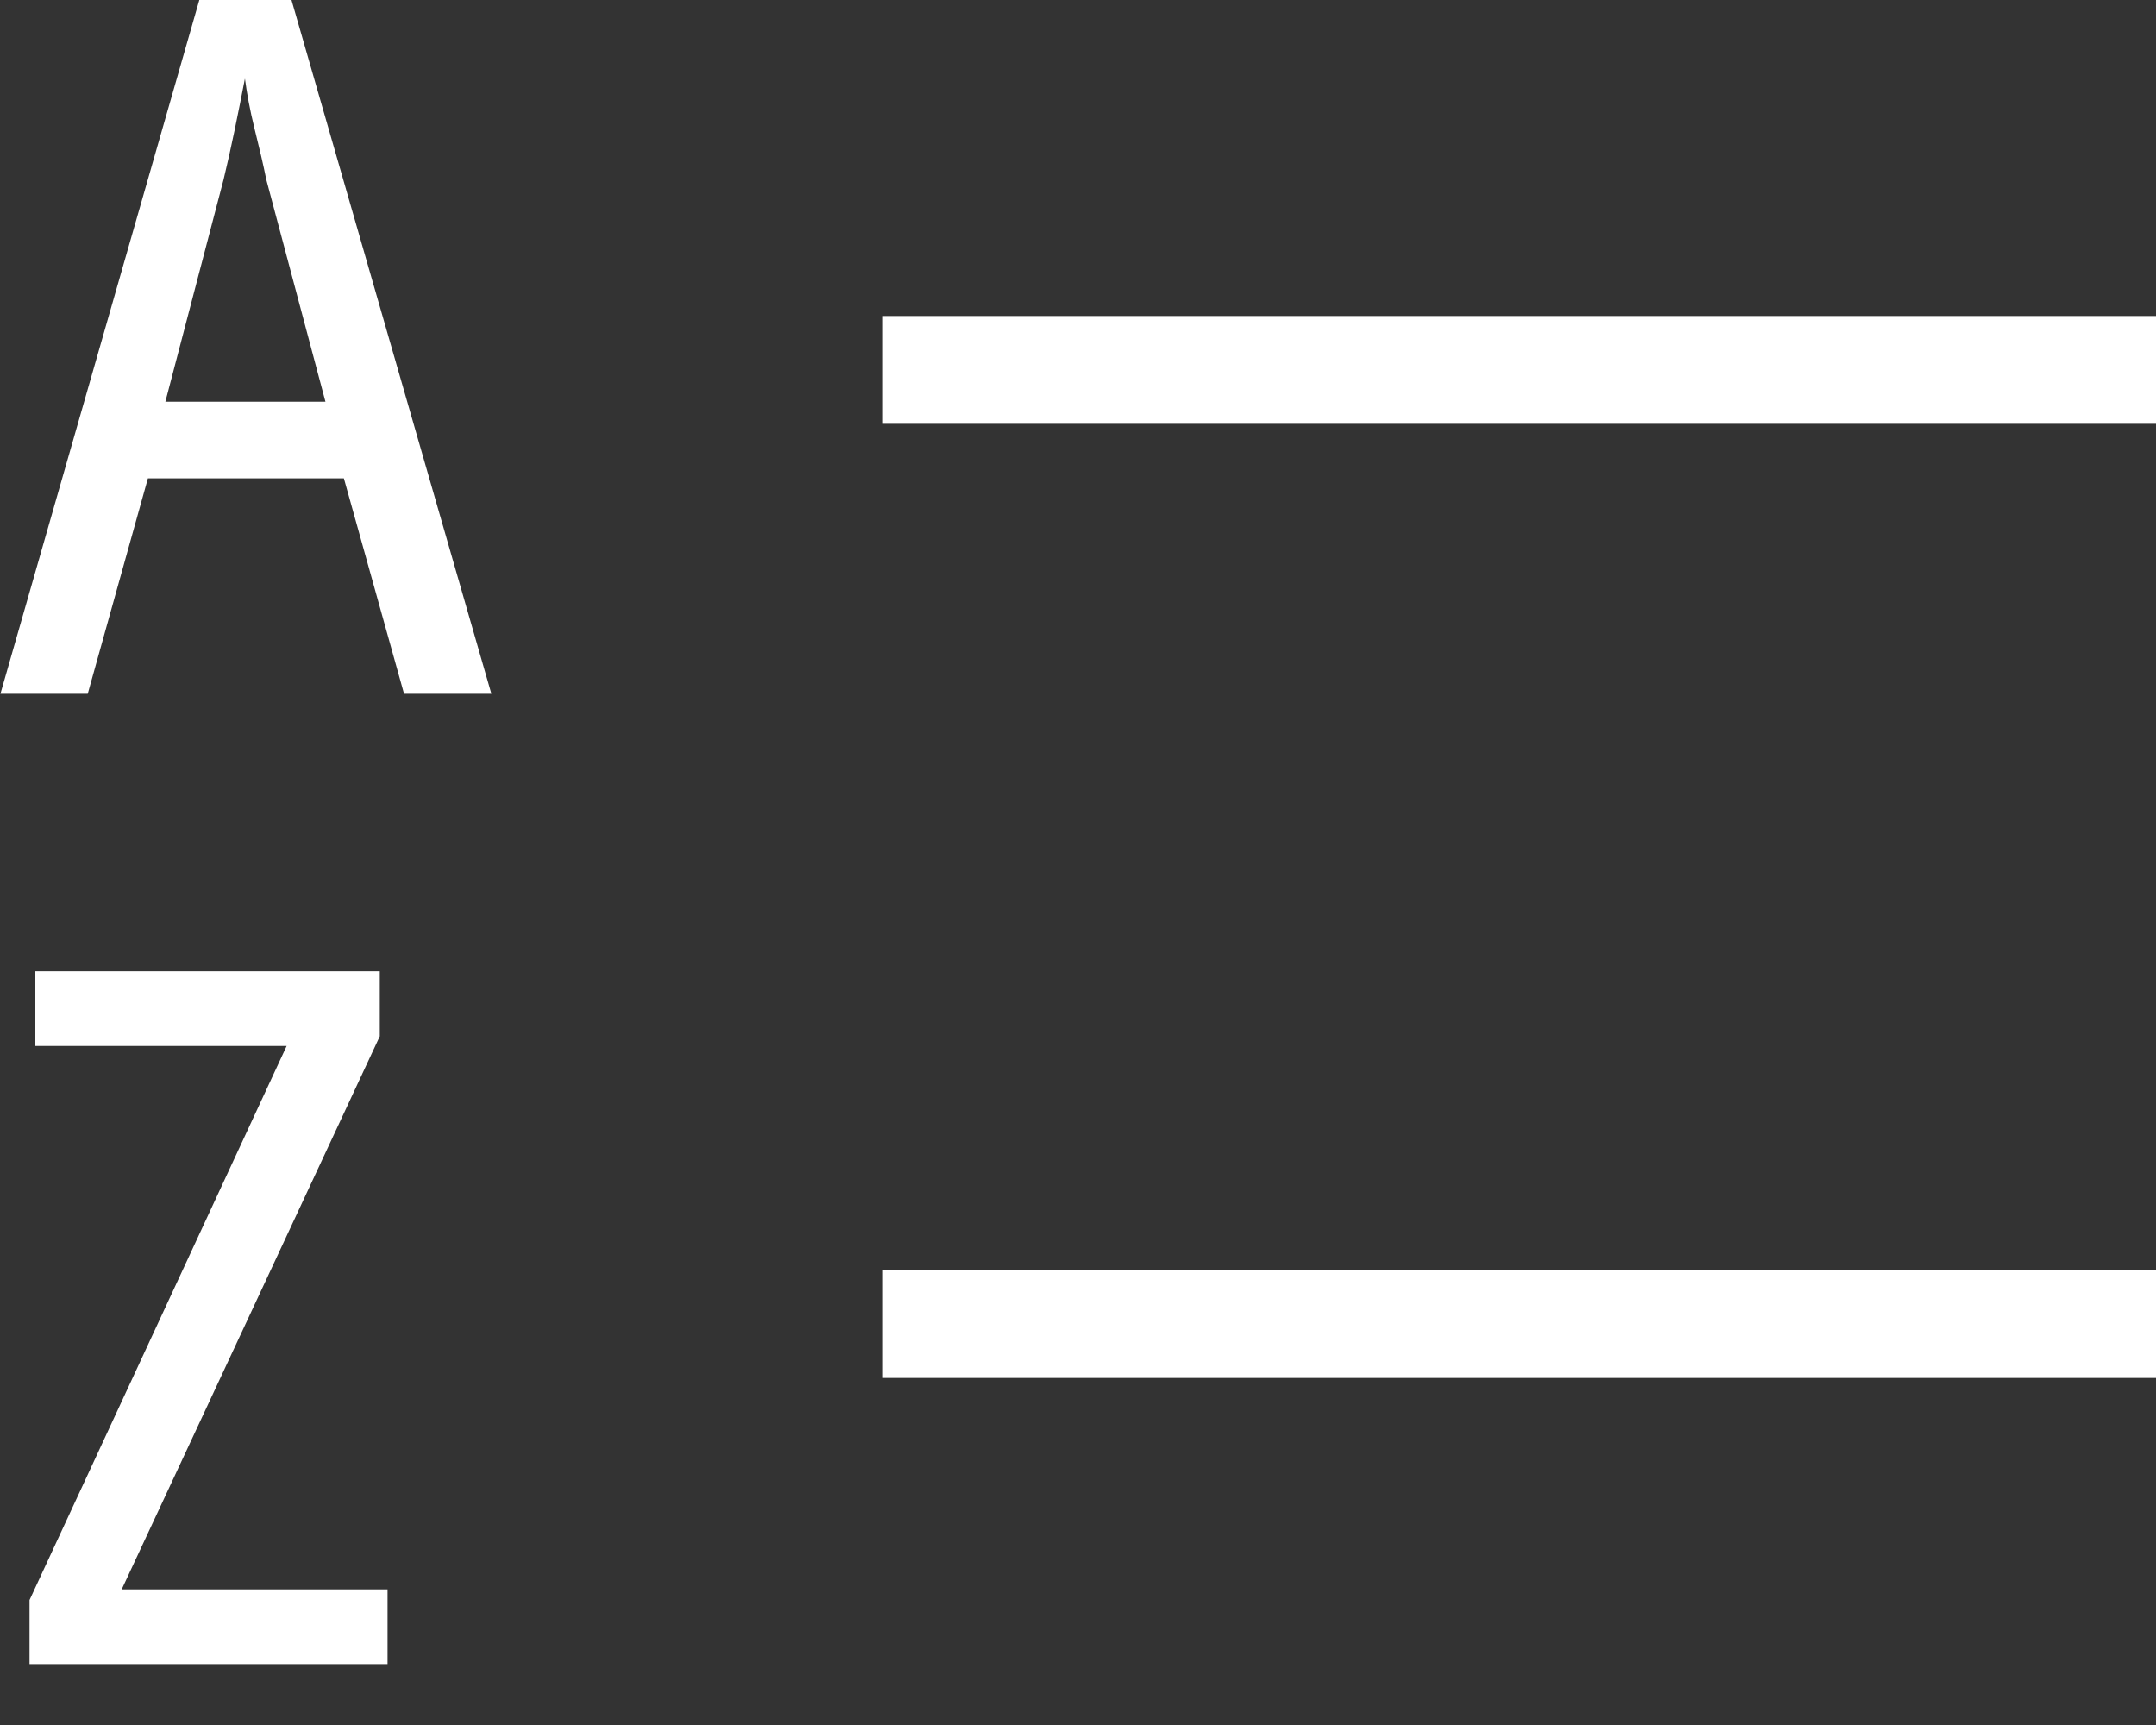
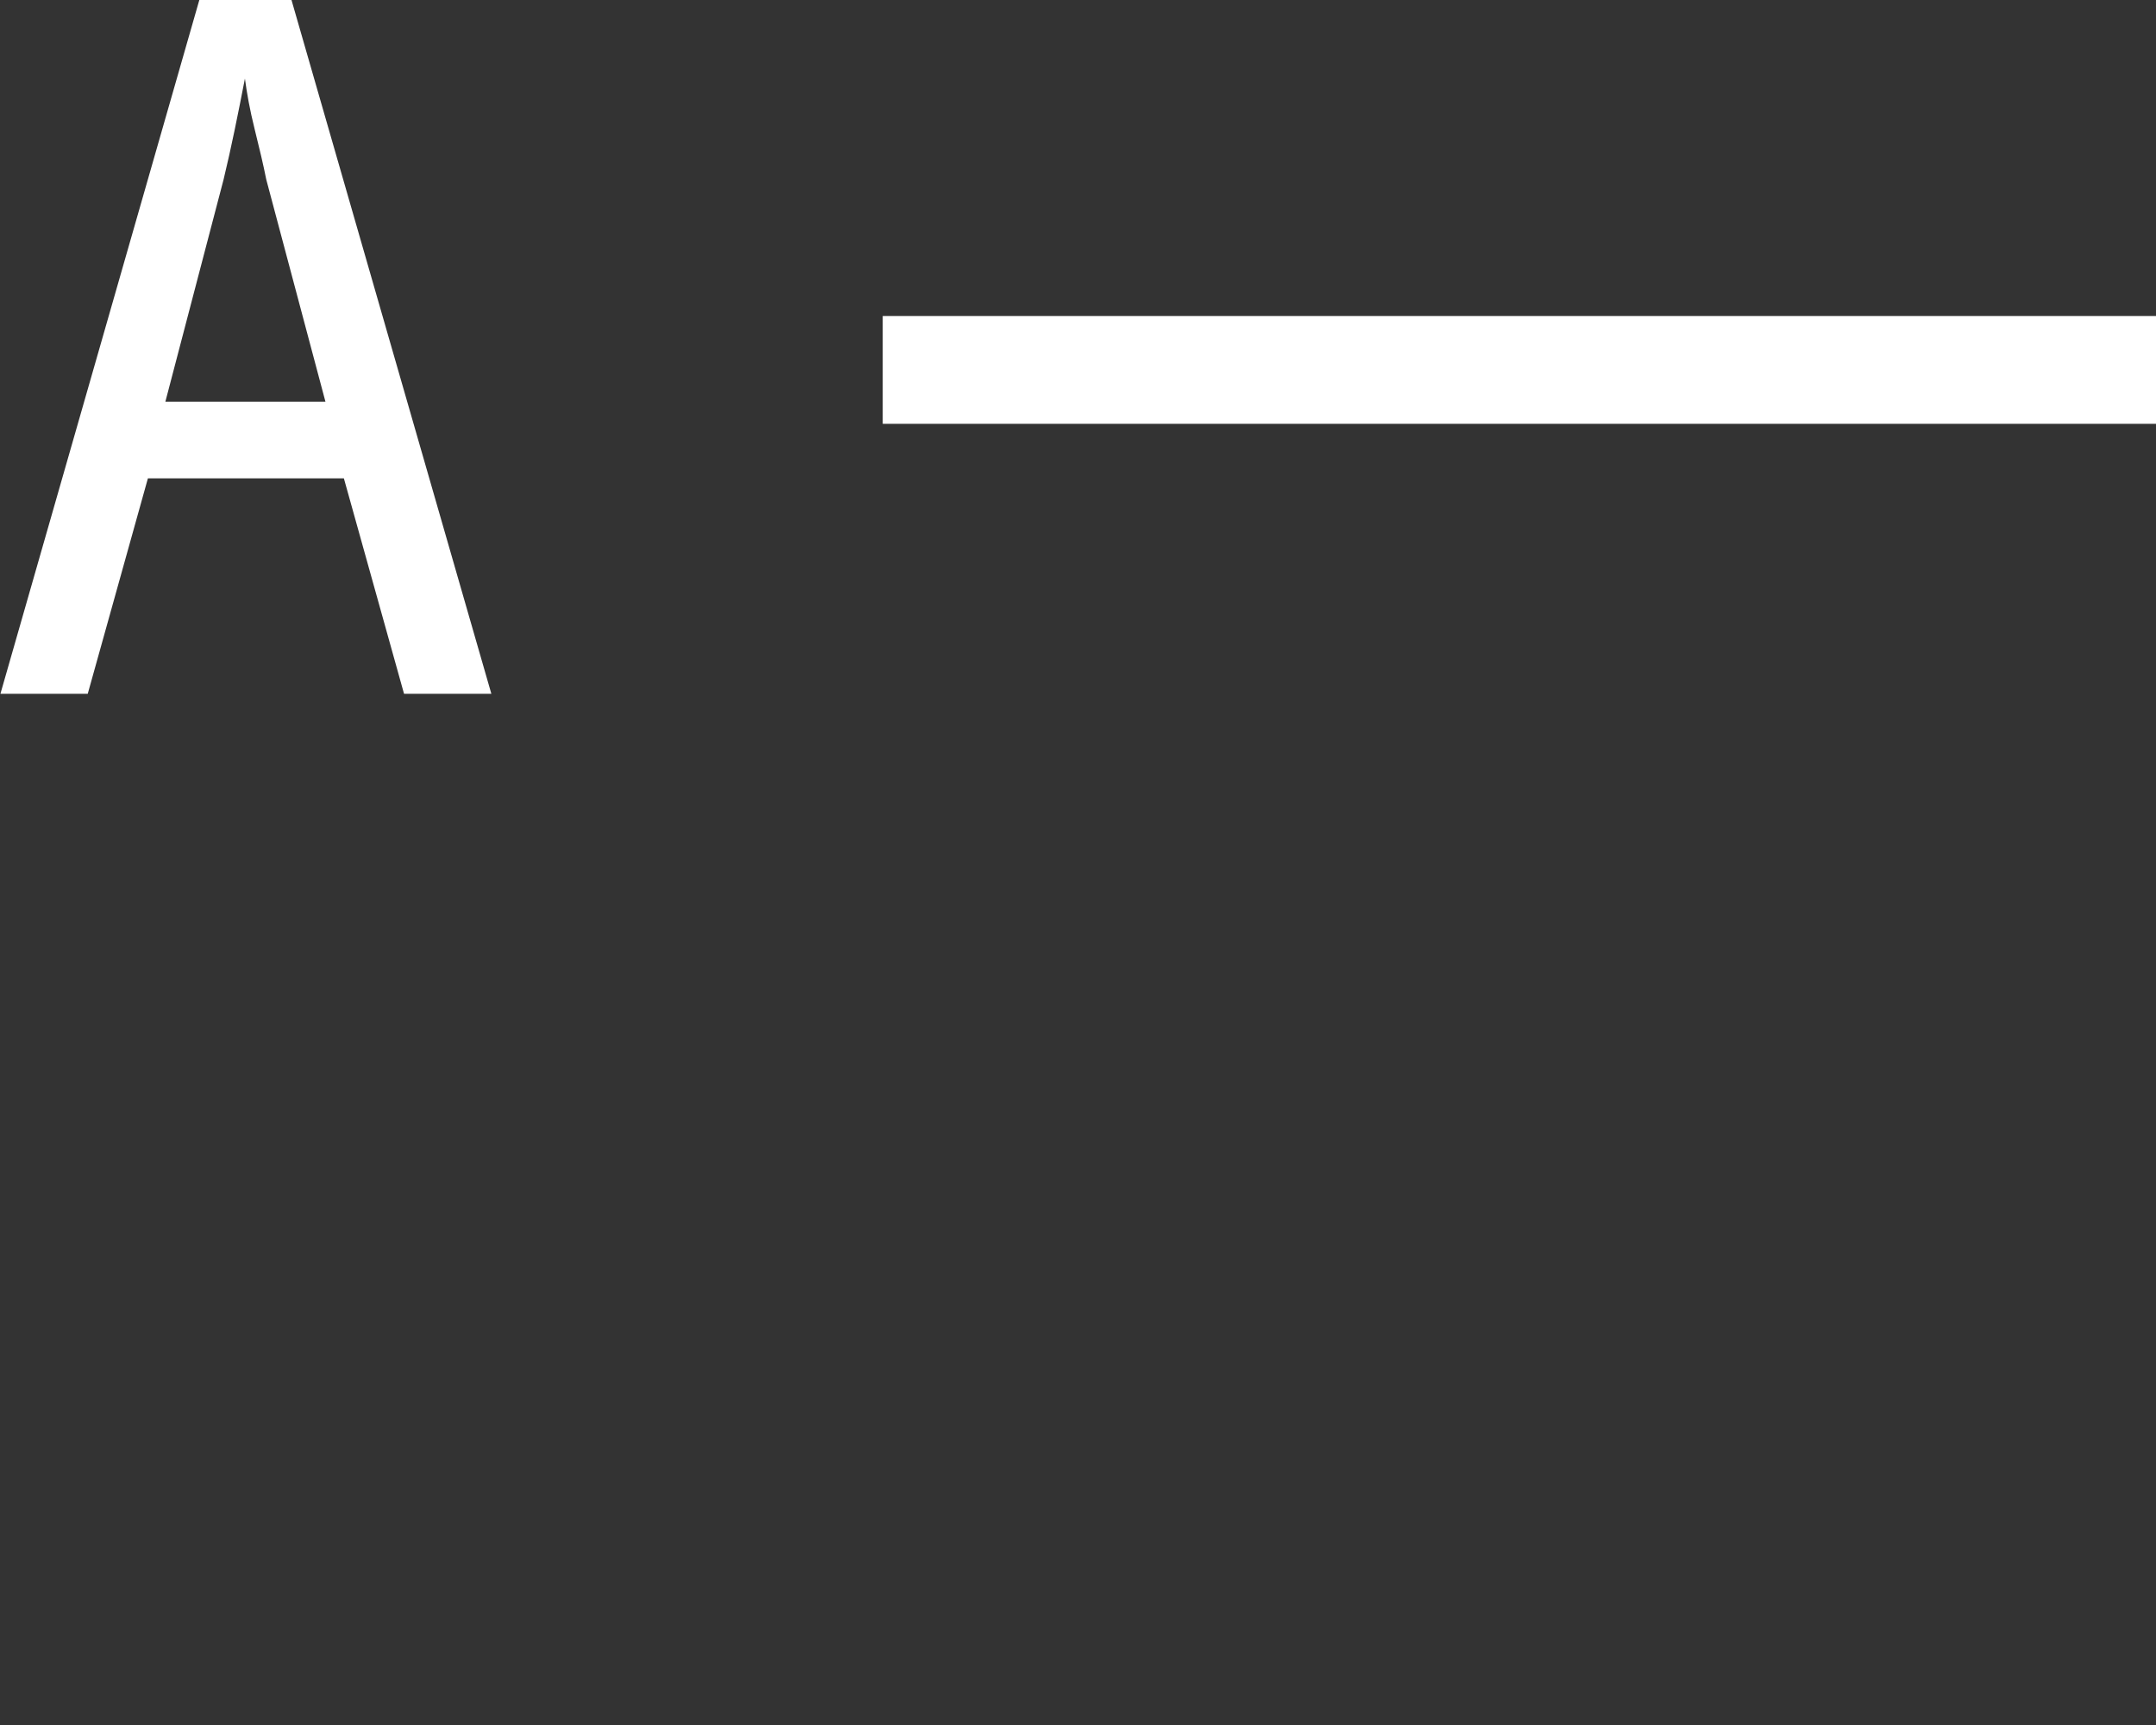
<svg xmlns="http://www.w3.org/2000/svg" xmlns:ns1="http://www.serif.com/" width="100%" height="100%" viewBox="0 0 20 16" version="1.1" xml:space="preserve" style="fill-rule:evenodd;clip-rule:evenodd;stroke-linejoin:round;stroke-miterlimit:2;">
  <rect x="0" y="0" width="20" height="16" fill="#333333" stroke="none" />
  <g transform="matrix(1,0,0,1,-1623.73,-223.129)">
    <g id="Options" transform="matrix(0.661,1.2326e-32,8.14307e-33,1,649.805,-1102.44)">
      <rect x="1485.8" y="1328.5" width="18" height="1" style="fill:white;" />
    </g>
    <g id="Options1" ns1:id="Options" transform="matrix(0.661,1.2326e-32,8.14307e-33,1,649.805,-1093.59)">
-       <rect x="1485.8" y="1328.5" width="18" height="1" style="fill:white;" />
-     </g>
+       </g>
    <g transform="matrix(1,0,0,1,5.314,-395.602)">
      <g transform="matrix(9,0,0,9,1618.42,625.166)">
-         <path d="M0.416,0L0.354,-0.222L0.152,-0.222L0.09,0L0,0L0.205,-0.715L0.3,-0.715L0.506,0L0.416,0ZM0.335,-0.301L0.274,-0.53C0.271,-0.545 0.267,-0.562 0.262,-0.582C0.257,-0.602 0.254,-0.619 0.252,-0.634C0.245,-0.598 0.238,-0.563 0.23,-0.53L0.17,-0.301L0.335,-0.301Z" style="fill:white;fill-rule:nonzero;" />
+         <path d="M0.416,0L0.354,-0.222L0.152,-0.222L0.09,0L0,0L0.205,-0.715L0.3,-0.715L0.506,0L0.416,0ZM0.335,-0.301L0.274,-0.53C0.271,-0.545 0.267,-0.562 0.262,-0.582C0.257,-0.602 0.254,-0.619 0.252,-0.634C0.245,-0.598 0.238,-0.563 0.23,-0.53L0.17,-0.301L0.335,-0.301" style="fill:white;fill-rule:nonzero;" />
      </g>
    </g>
    <g transform="matrix(1,0,0,1,5.314,-395.602)">
      <g transform="matrix(9,0,0,9,1618.42,634.166)">
-         <path d="M0.399,0L0.03,0L0.03,-0.066L0.295,-0.637L0.036,-0.637L0.036,-0.714L0.391,-0.714L0.391,-0.647L0.125,-0.077L0.399,-0.077L0.399,0Z" style="fill:white;fill-rule:nonzero;" />
-       </g>
+         </g>
    </g>
  </g>
</svg>